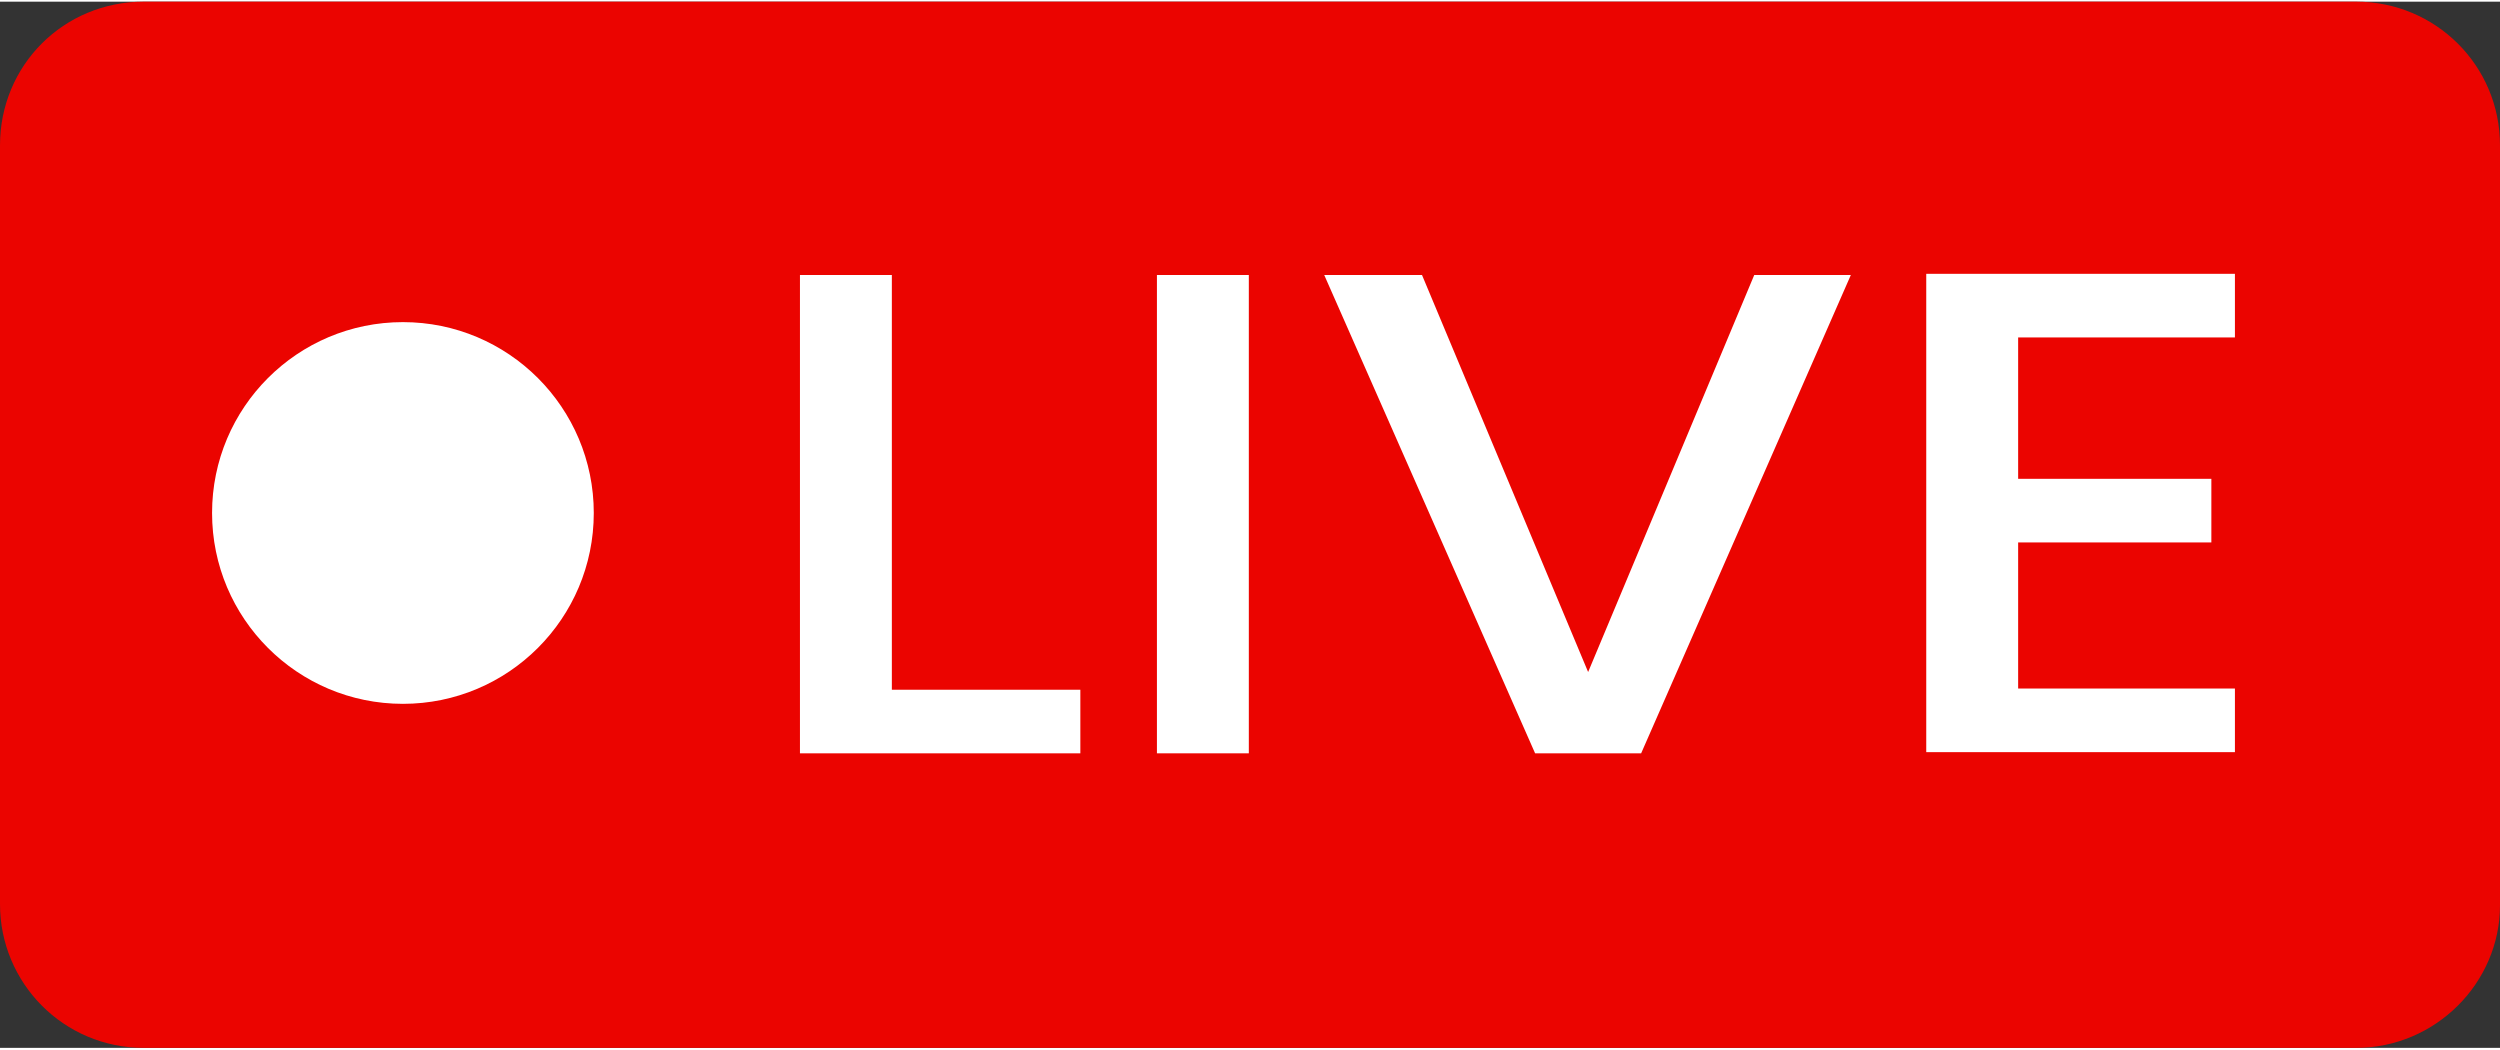
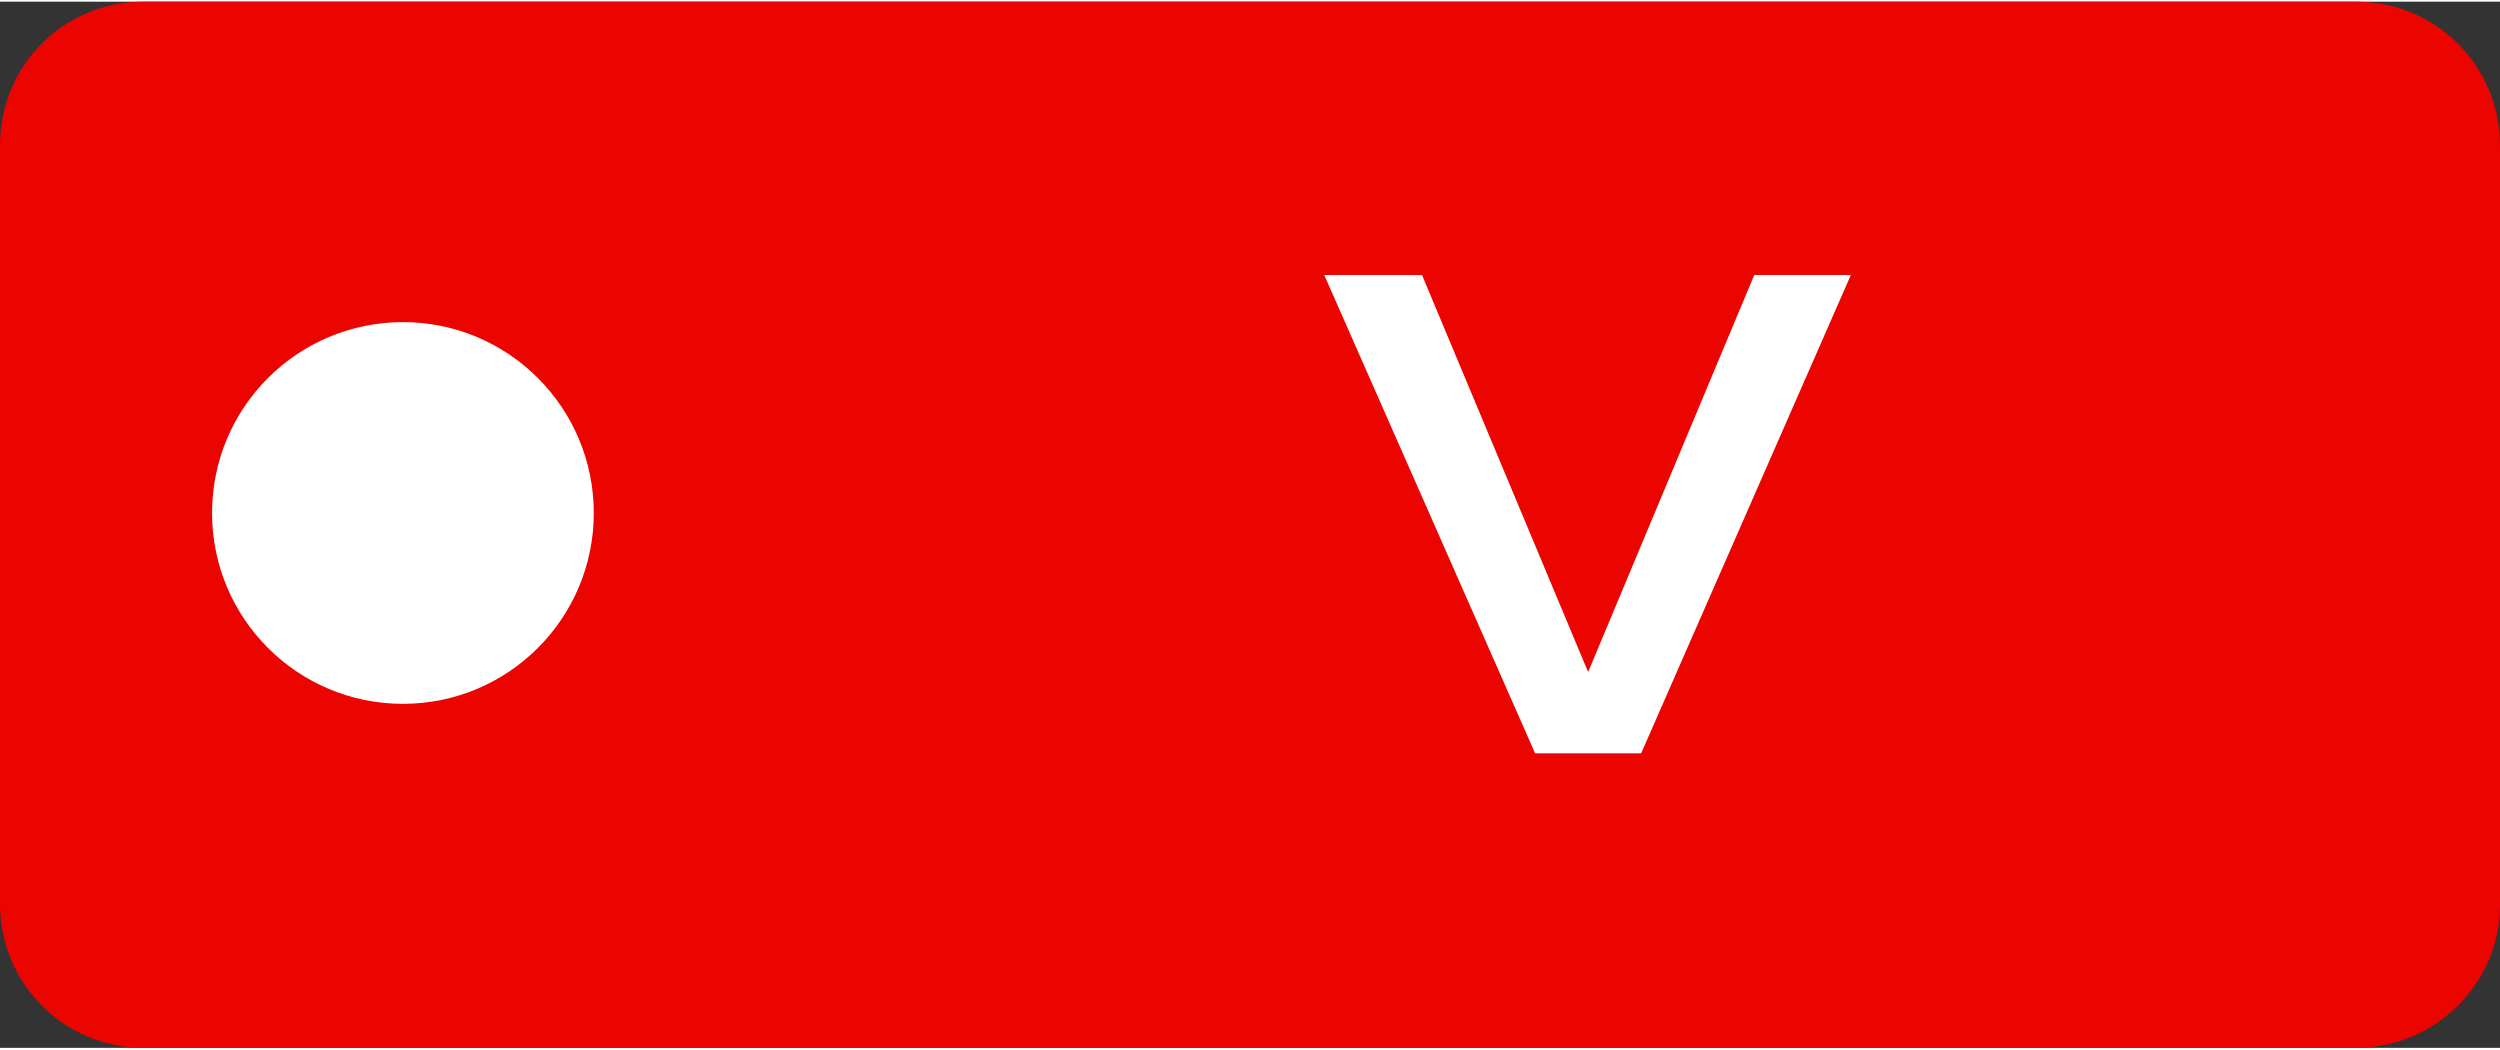
<svg xmlns="http://www.w3.org/2000/svg" height="89" preserveAspectRatio="xMidYMid meet" version="1.0" viewBox="0.0 0.0 212.2 88.8" width="212" zoomAndPan="magnify">
  <rect x="0.0" y="0.0" width="212.2" height="88.8" fill="#333333" stroke="none" />
  <g id="change1_1">
    <path d="M200,88.8H12.2C5.4,88.8,0,83.3,0,76.6V12.2C0,5.4,5.4,0,12.2,0H200c6.7,0,12.2,5.4,12.2,12.2v64.5 C212.2,83.3,206.7,88.8,200,88.8z" fill="#EB0400" />
  </g>
  <g>
    <g id="change2_1">
      <circle cx="34.2" cy="43.4" fill="#FFF" r="16.2" />
    </g>
    <g fill="#FFF" id="change2_2">
-       <path d="M75.7,58.4h16v5.4H67.9V23.2h7.8V58.4z" />
-       <path d="M106,23.2v40.6h-7.8V23.2H106z" />
      <path d="M157.1,23.2l-17.8,40.6h-9l-17.9-40.6h8.3l14.1,33.7l14.1-33.7H157.1z" />
-       <path d="M171.3,28.6v11.9h16.4v5.4h-16.4v12.4h18.4v5.4h-26.2V23.1h26.2v5.4H171.3z" />
    </g>
  </g>
</svg>